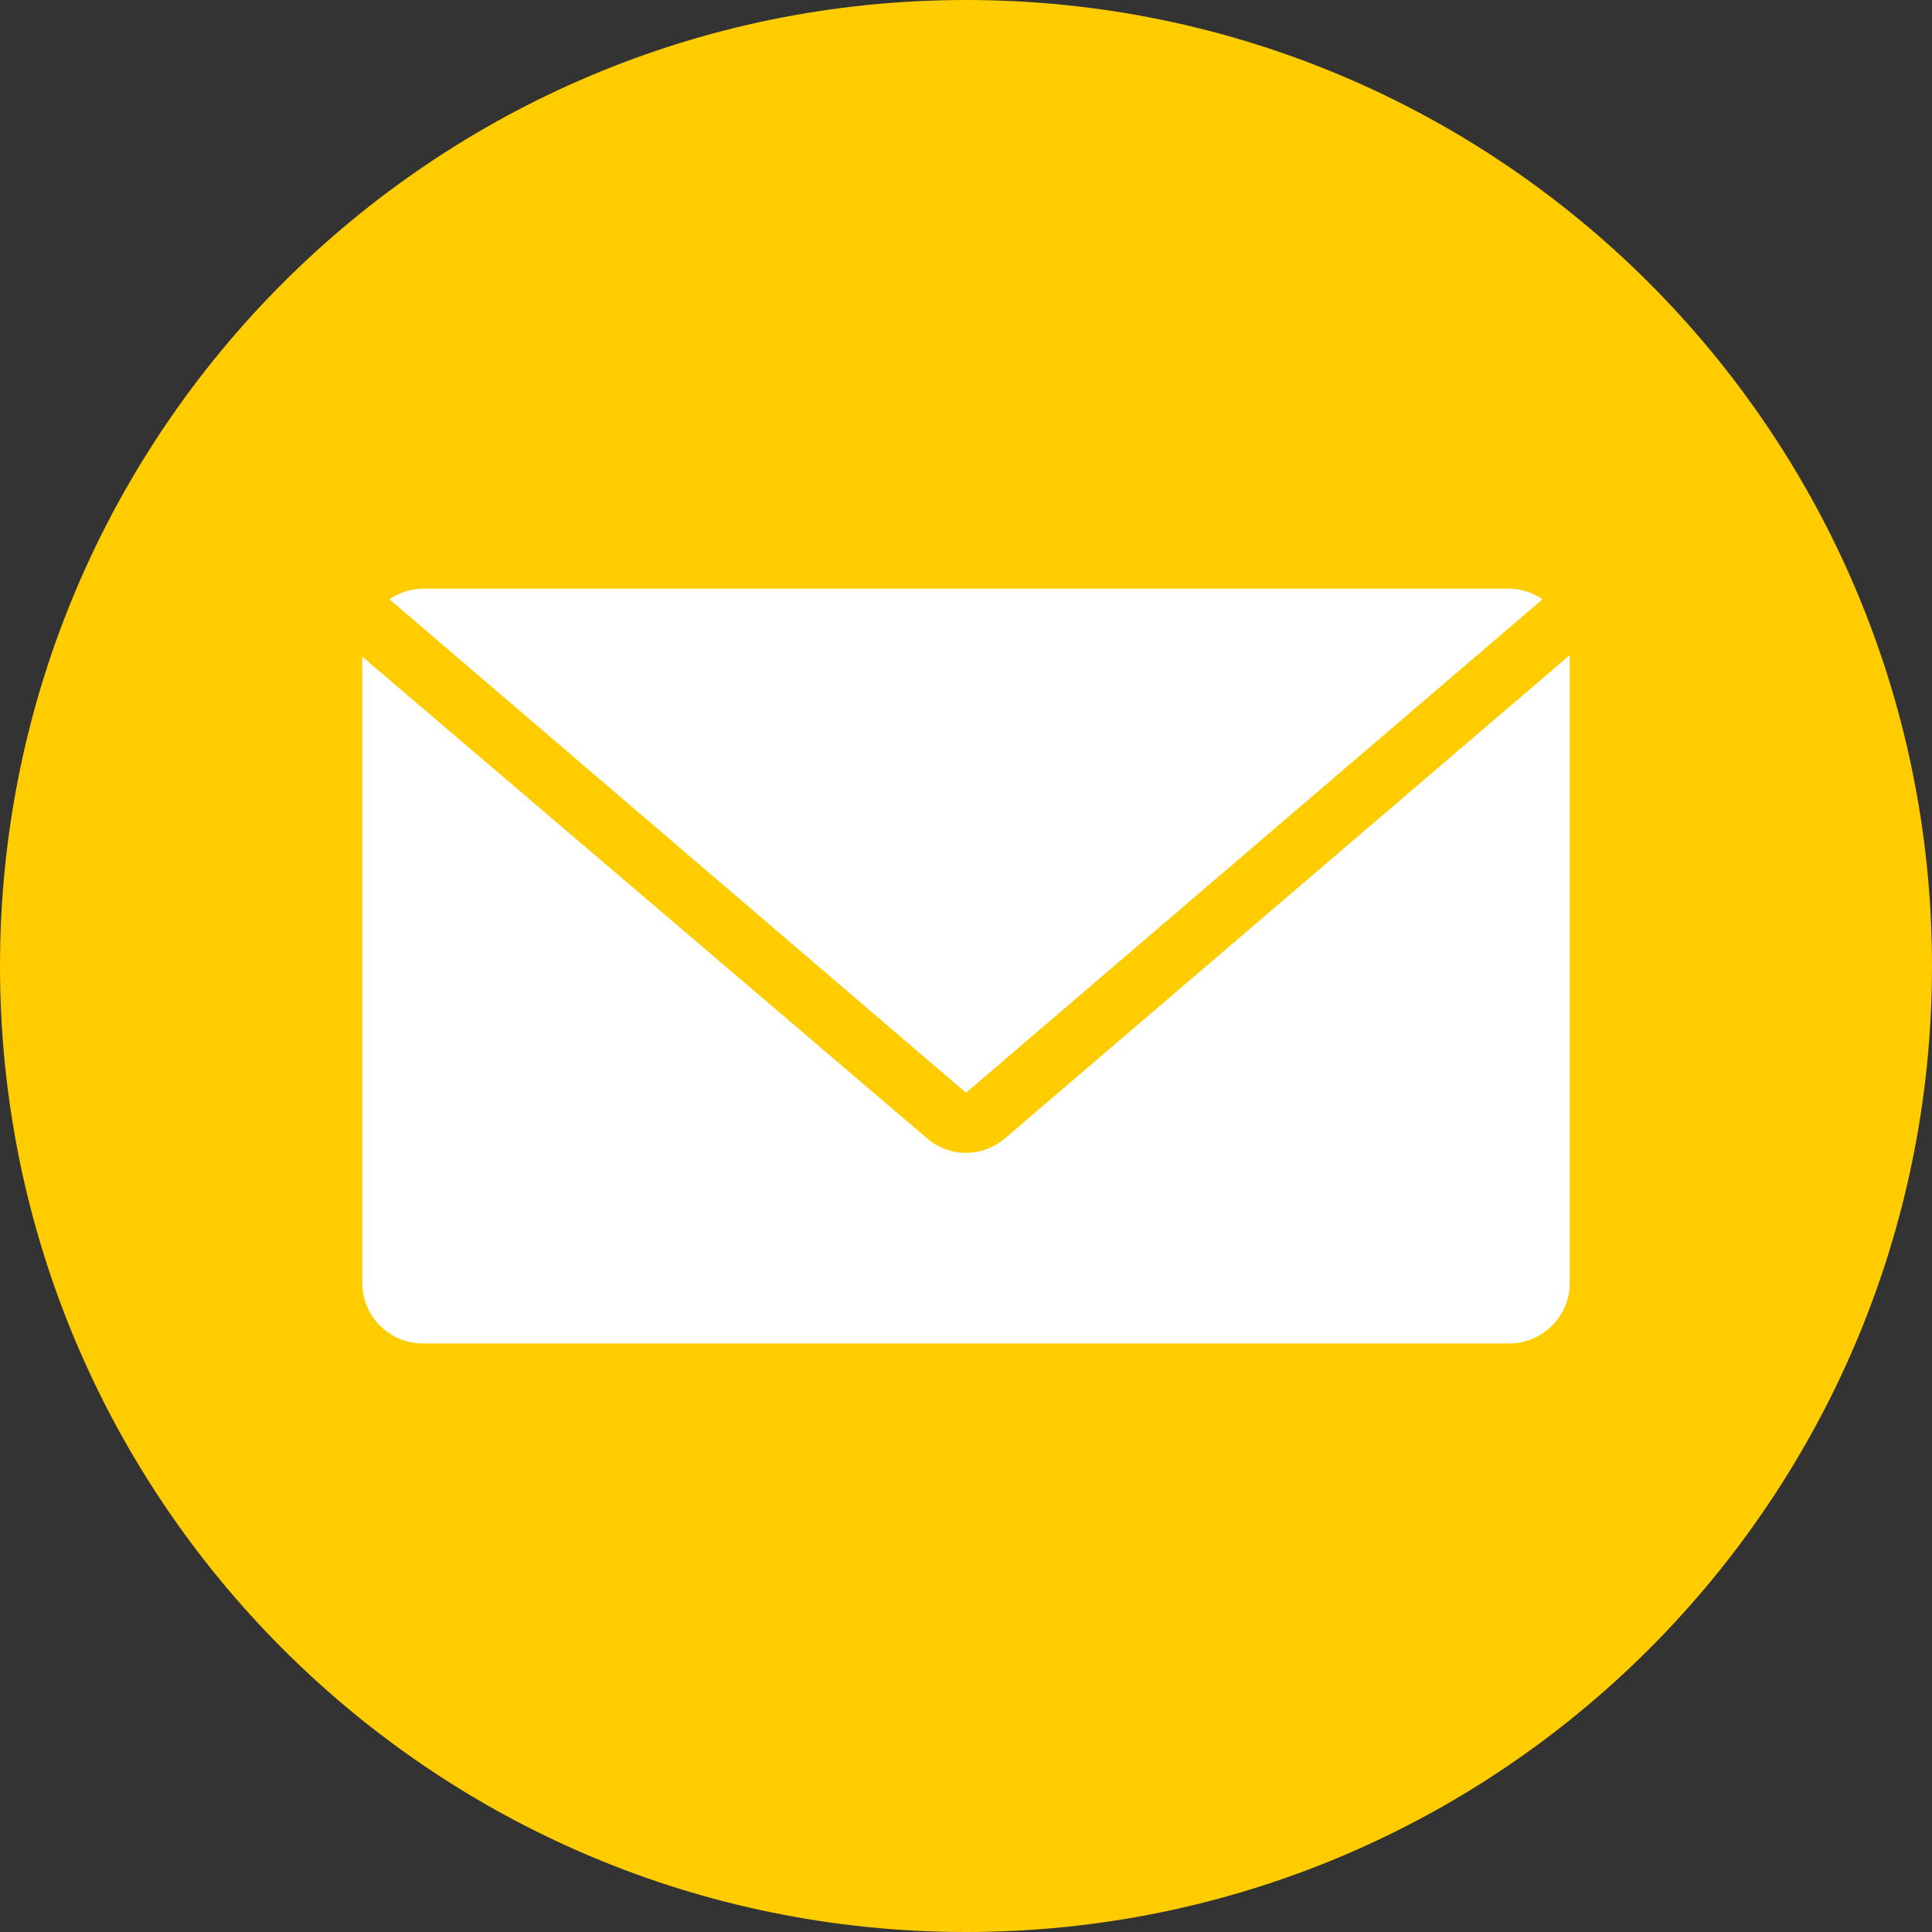
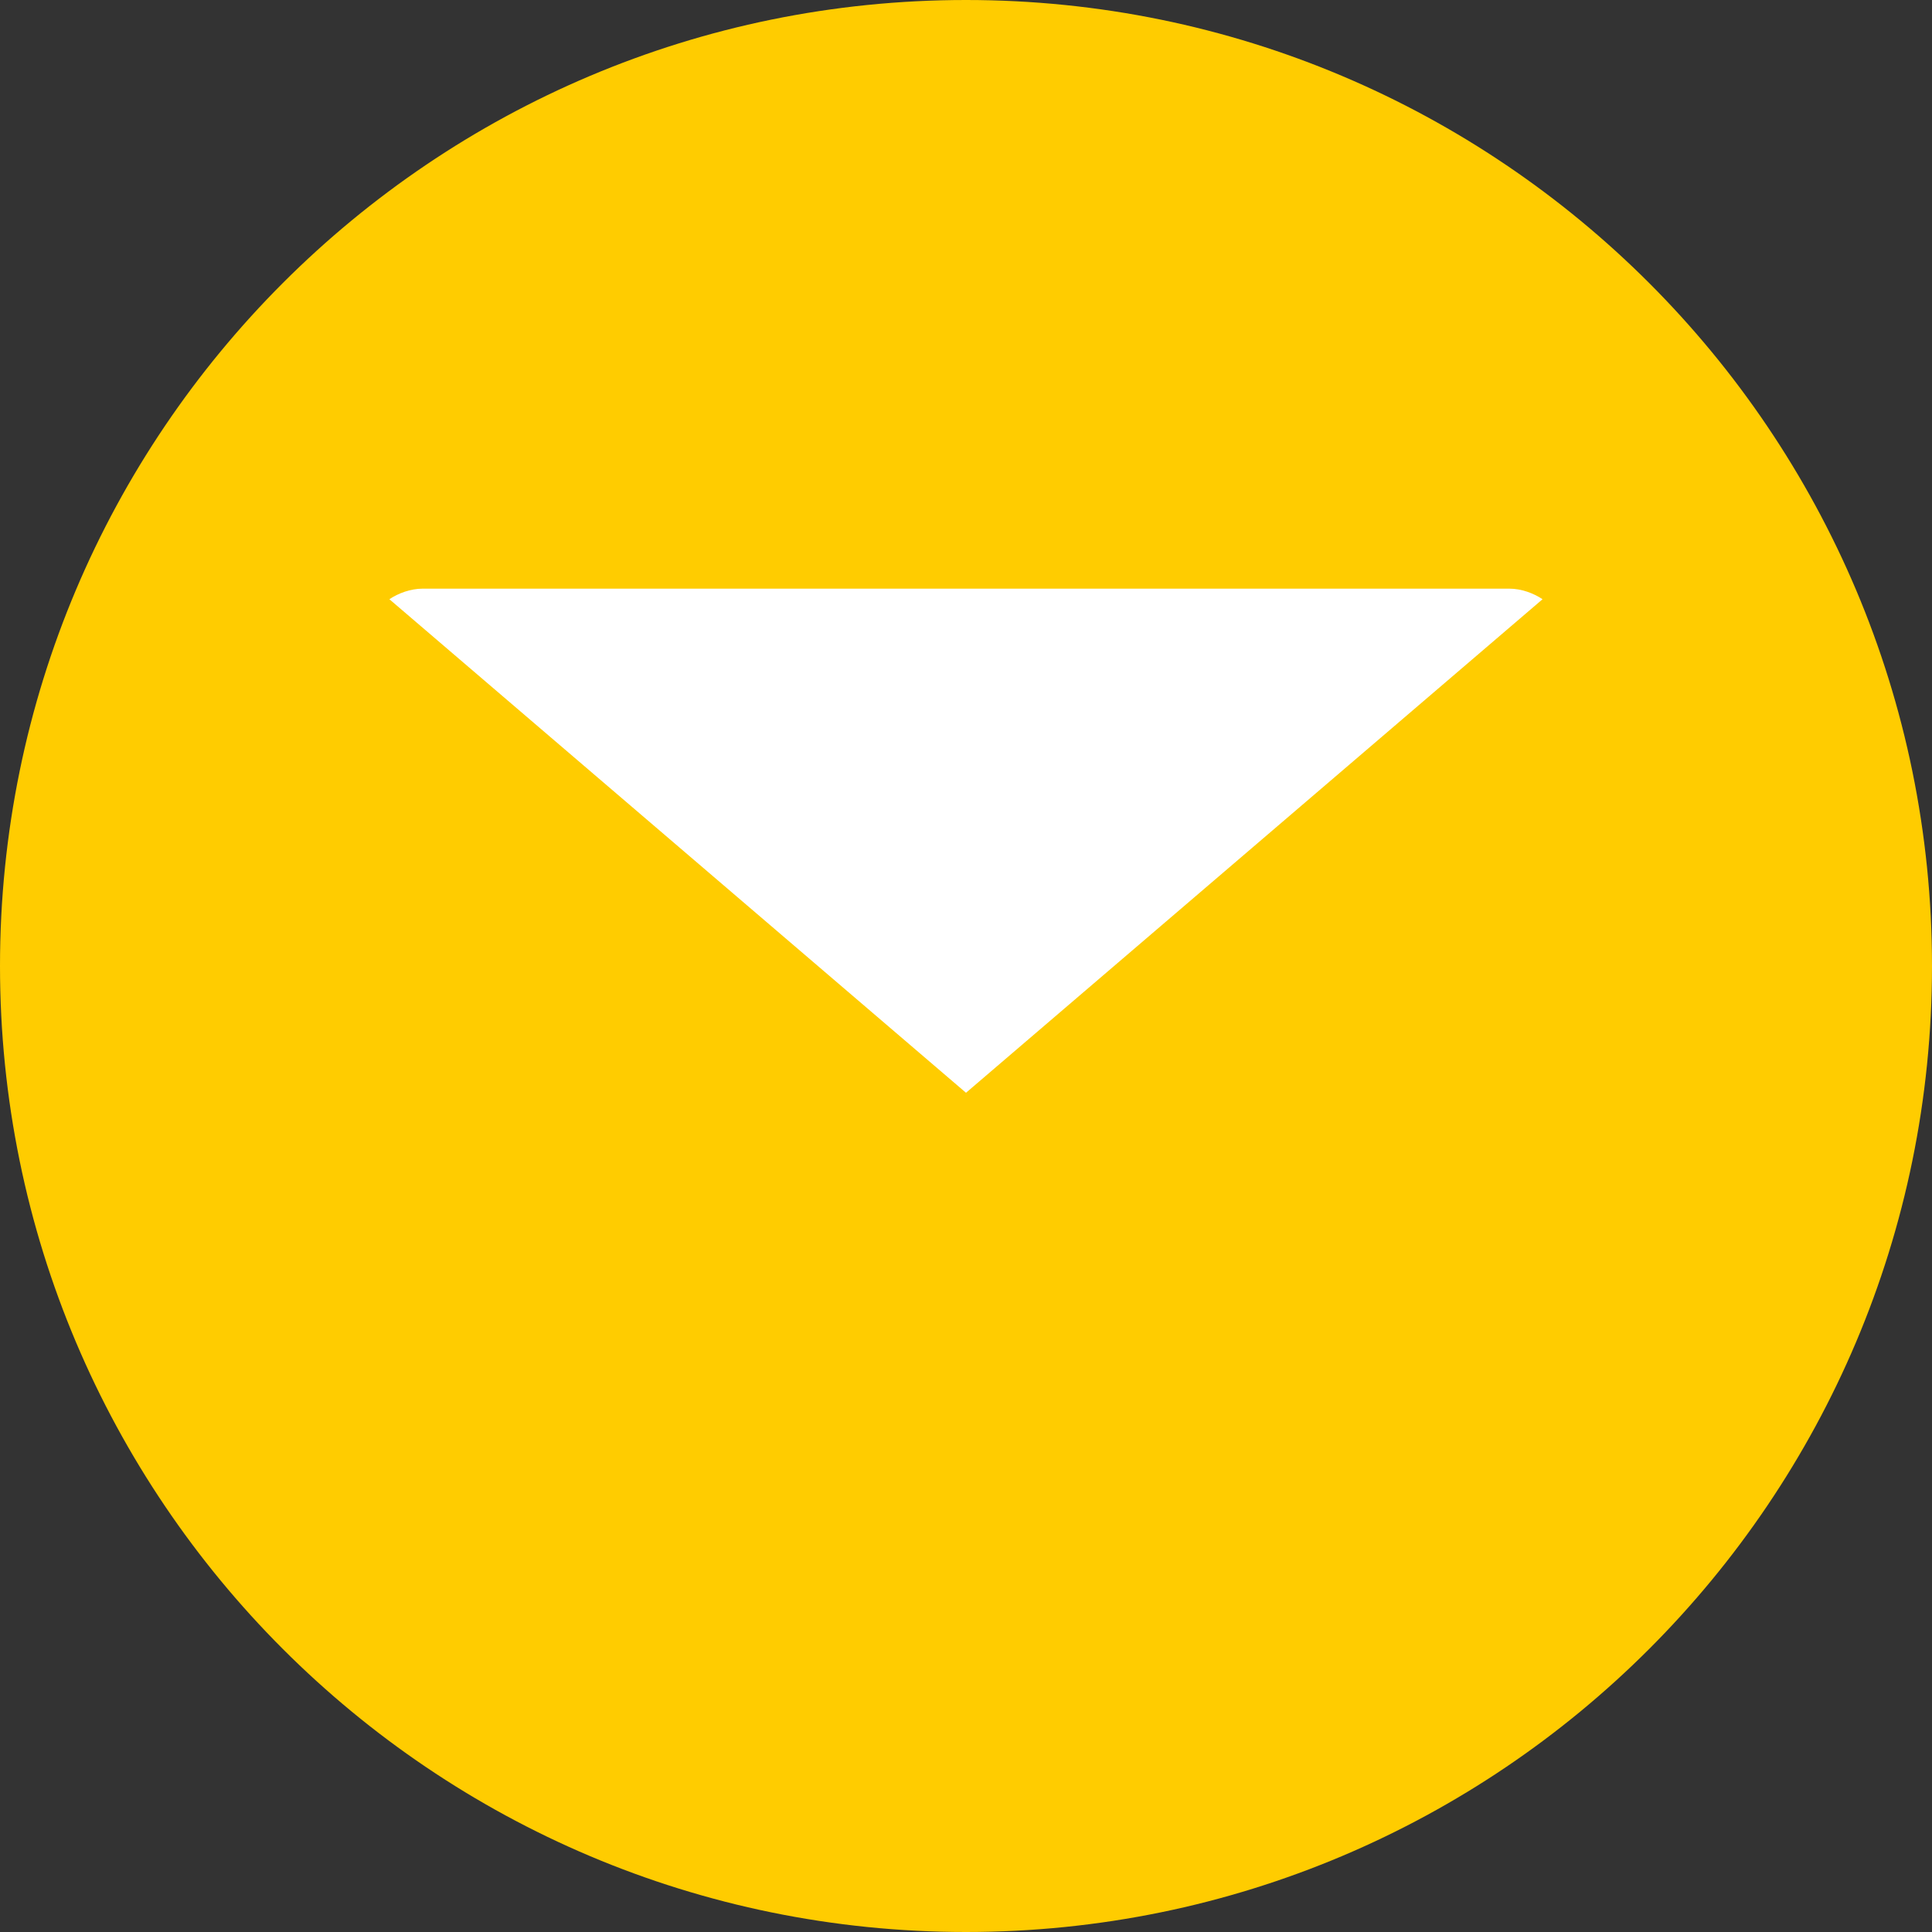
<svg xmlns="http://www.w3.org/2000/svg" width="26" height="26" viewBox="0 0 26 26" fill="none">
  <rect x="0" y="0" width="26" height="26" fill="#333333" stroke="none" />
  <g clip-path="url(#clip0_1730_75)">
    <path d="M13 26C20.18 26 26 20.18 26 13C26 5.82 20.18 0 13 0C5.82 0 0 5.82 0 13C0 20.18 5.82 26 13 26Z" fill="#FFCC00" />
    <path d="M13 14.706L20.759 8.064C20.637 7.983 20.475 7.922 20.312 7.922H5.687C5.525 7.922 5.362 7.983 5.24 8.064L13 14.706Z" fill="white" />
-     <path d="M13.528 15.316C13.223 15.581 12.777 15.581 12.472 15.316L4.875 8.837V17.266C4.875 17.713 5.241 18.079 5.688 18.079H20.312C20.759 18.079 21.125 17.713 21.125 17.266V8.816L13.528 15.316Z" fill="white" />
  </g>
  <defs>
    <clipPath id="clip0_1730_75">
      <rect width="26" height="26" fill="white" />
    </clipPath>
  </defs>
</svg>